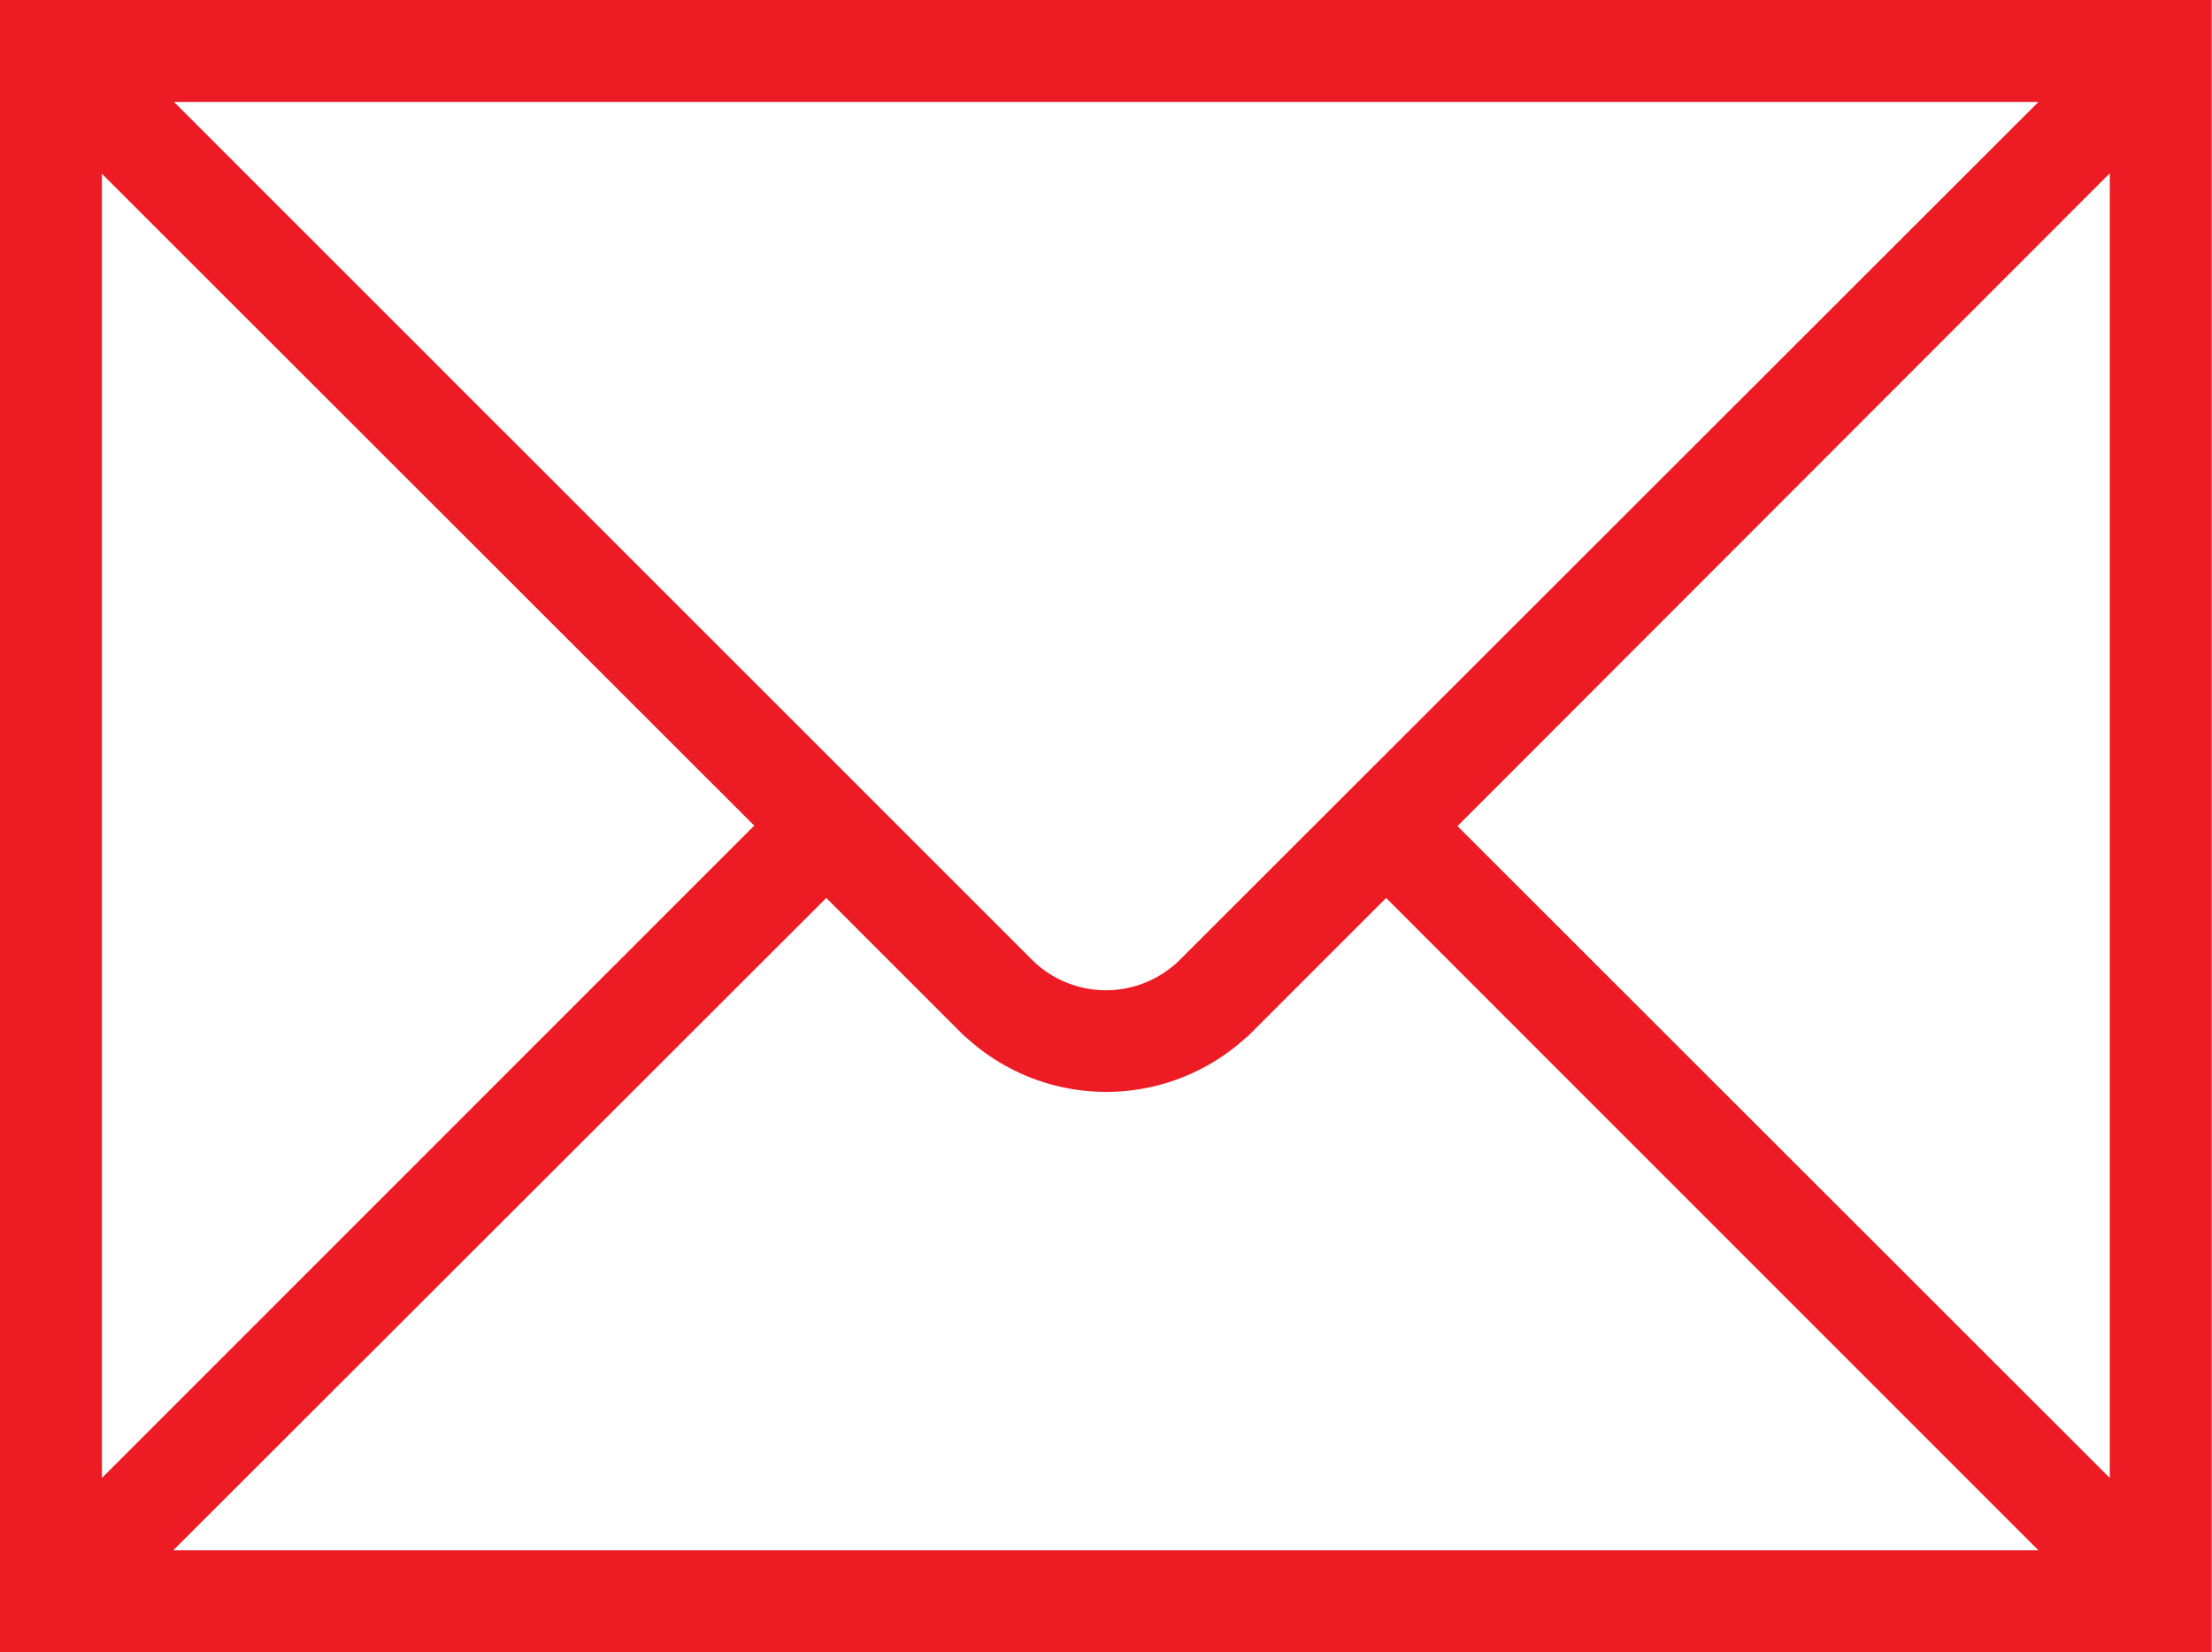
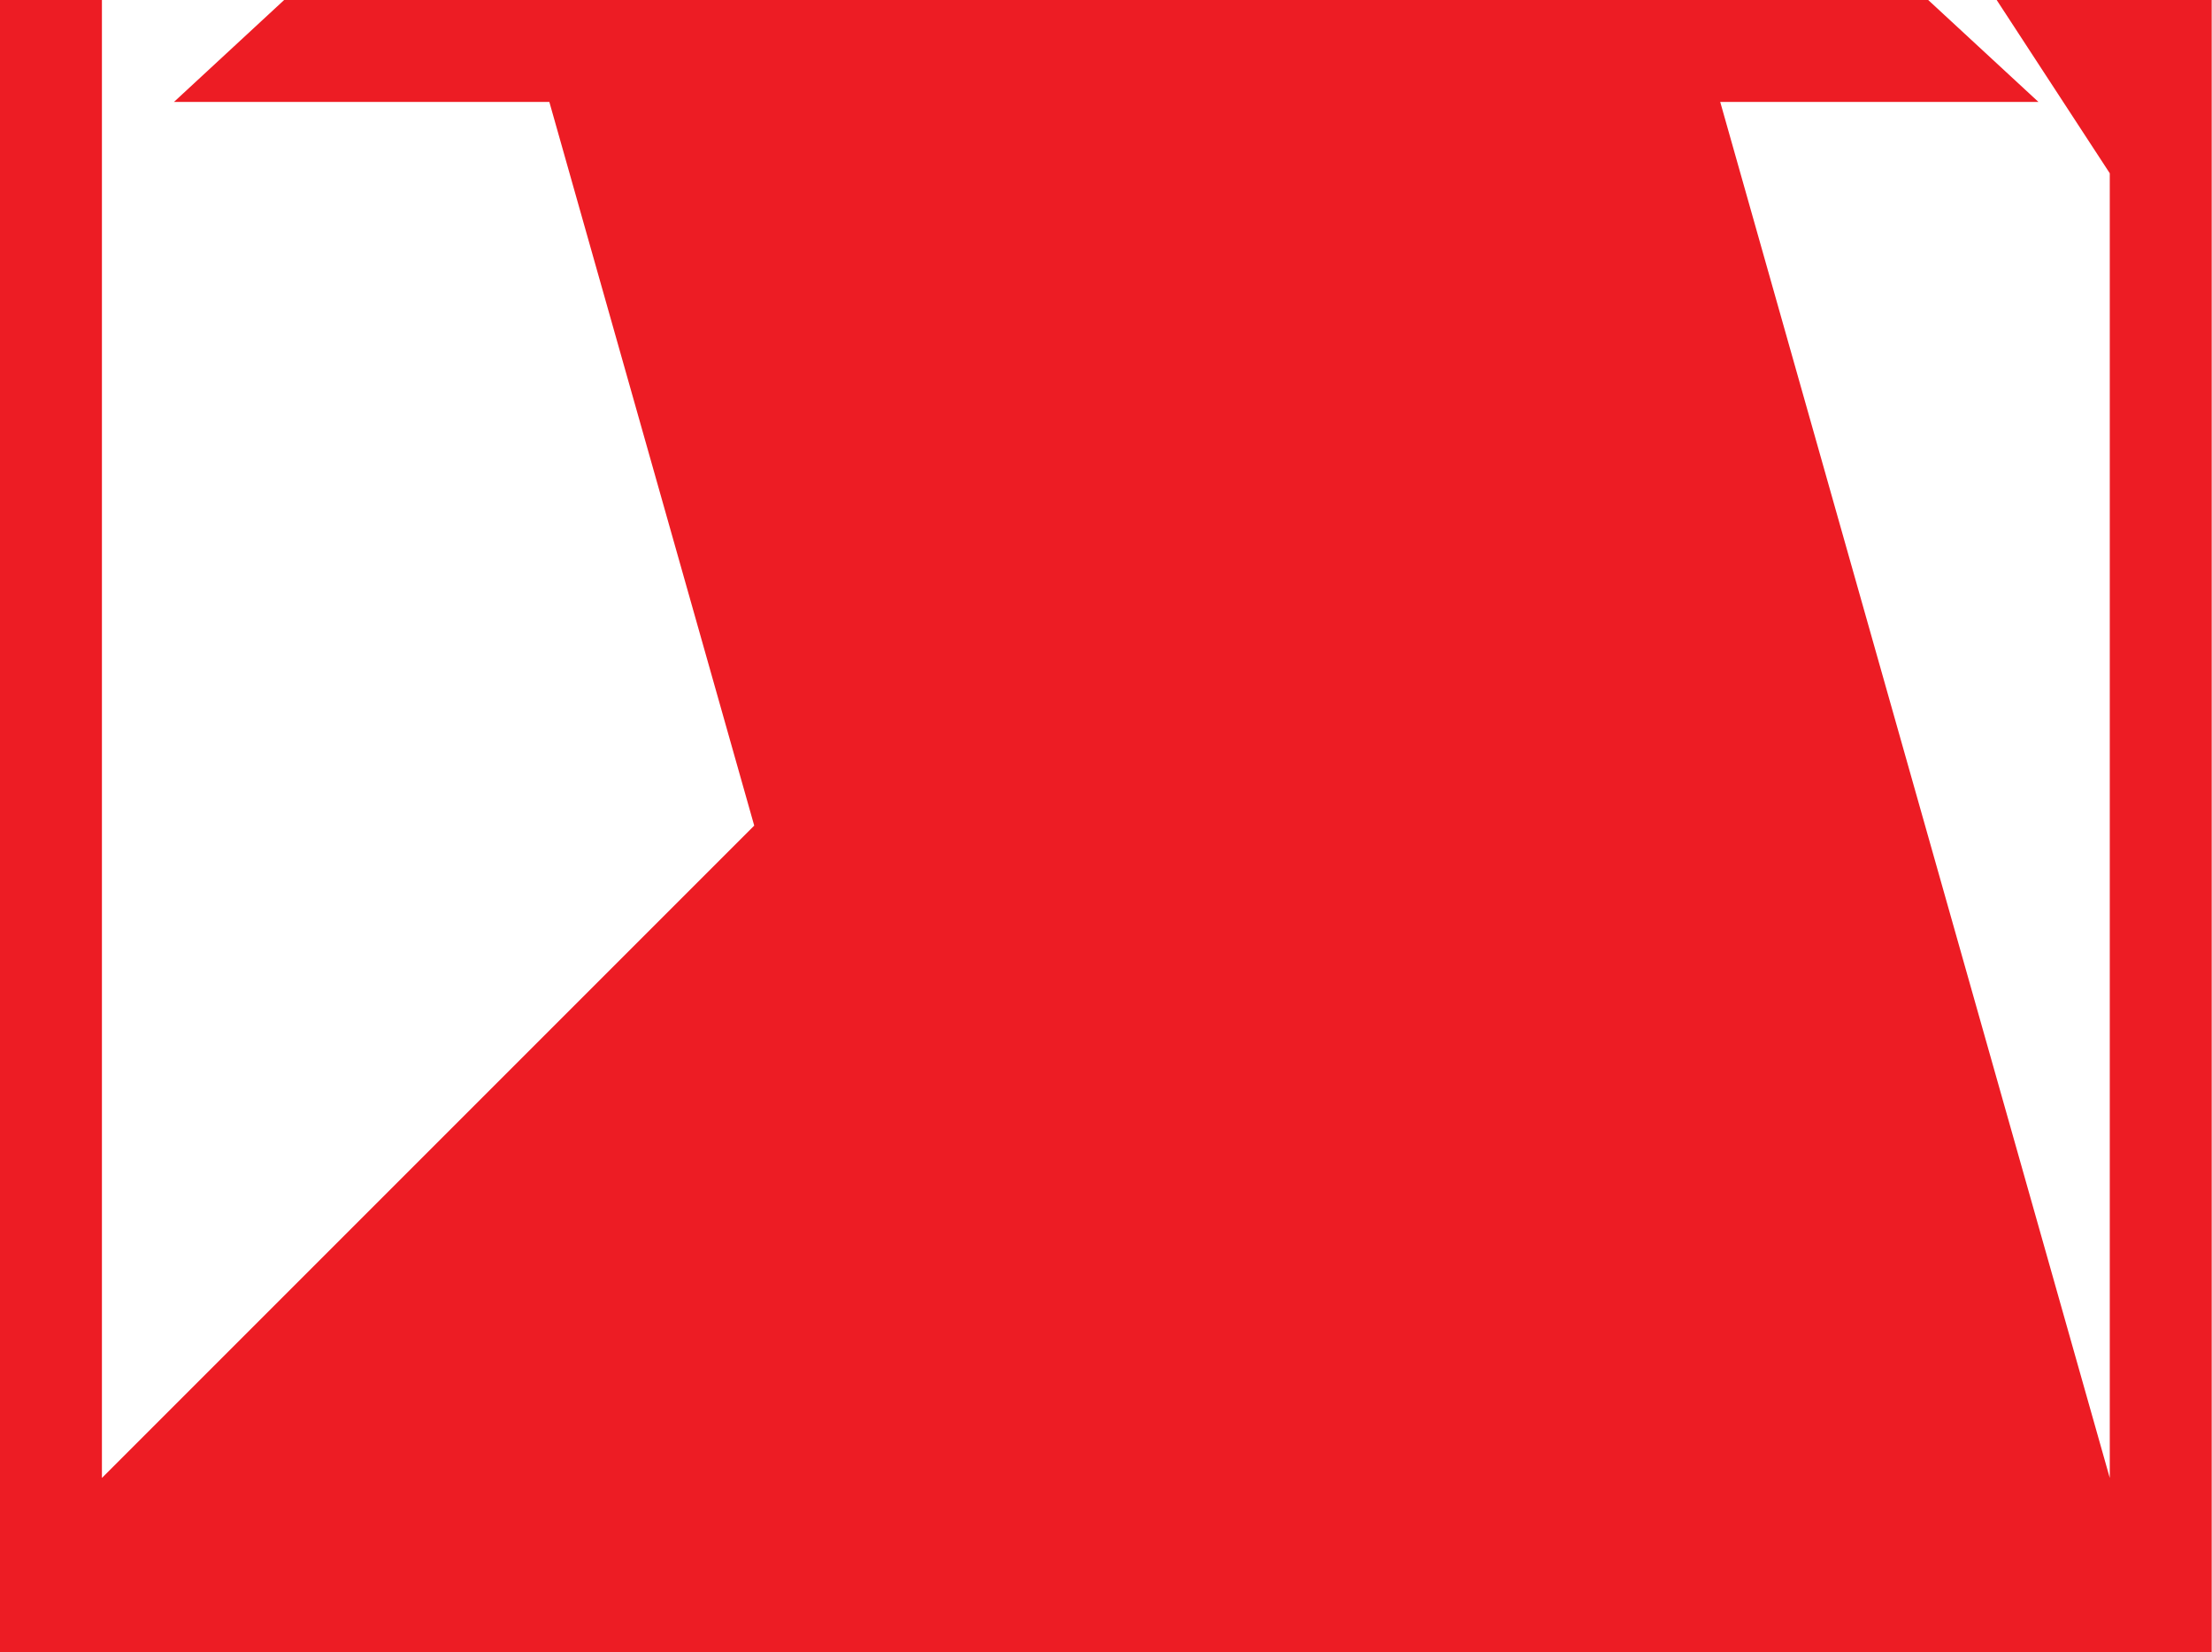
<svg xmlns="http://www.w3.org/2000/svg" width="21.703" height="16.21" viewBox="0 0 21.703 16.21">
-   <path id="Aiga_mail" d="M28.2,35.71H6.5V19.5H28.2Zm-20-1H26.5l-6.4-6.4-1.356,1.356-.022.017a2.033,2.033,0,0,1-2.737,0l-.022-.017-1.356-1.356Zm12.6-7.105L27.2,34v-12.8Zm-13.3-6.4V34l6.4-6.4Zm9.128,7.714a1.03,1.03,0,0,0,1.446,0L26.5,20.5H8.207Z" transform="translate(-6.5 -19.5)" fill="#ED1C24" />
+   <path id="Aiga_mail" d="M28.2,35.71H6.5V19.5H28.2m-20-1H26.5l-6.4-6.4-1.356,1.356-.022.017a2.033,2.033,0,0,1-2.737,0l-.022-.017-1.356-1.356Zm12.6-7.105L27.2,34v-12.8Zm-13.3-6.4V34l6.4-6.4Zm9.128,7.714a1.03,1.03,0,0,0,1.446,0L26.5,20.5H8.207Z" transform="translate(-6.5 -19.5)" fill="#ED1C24" />
</svg>